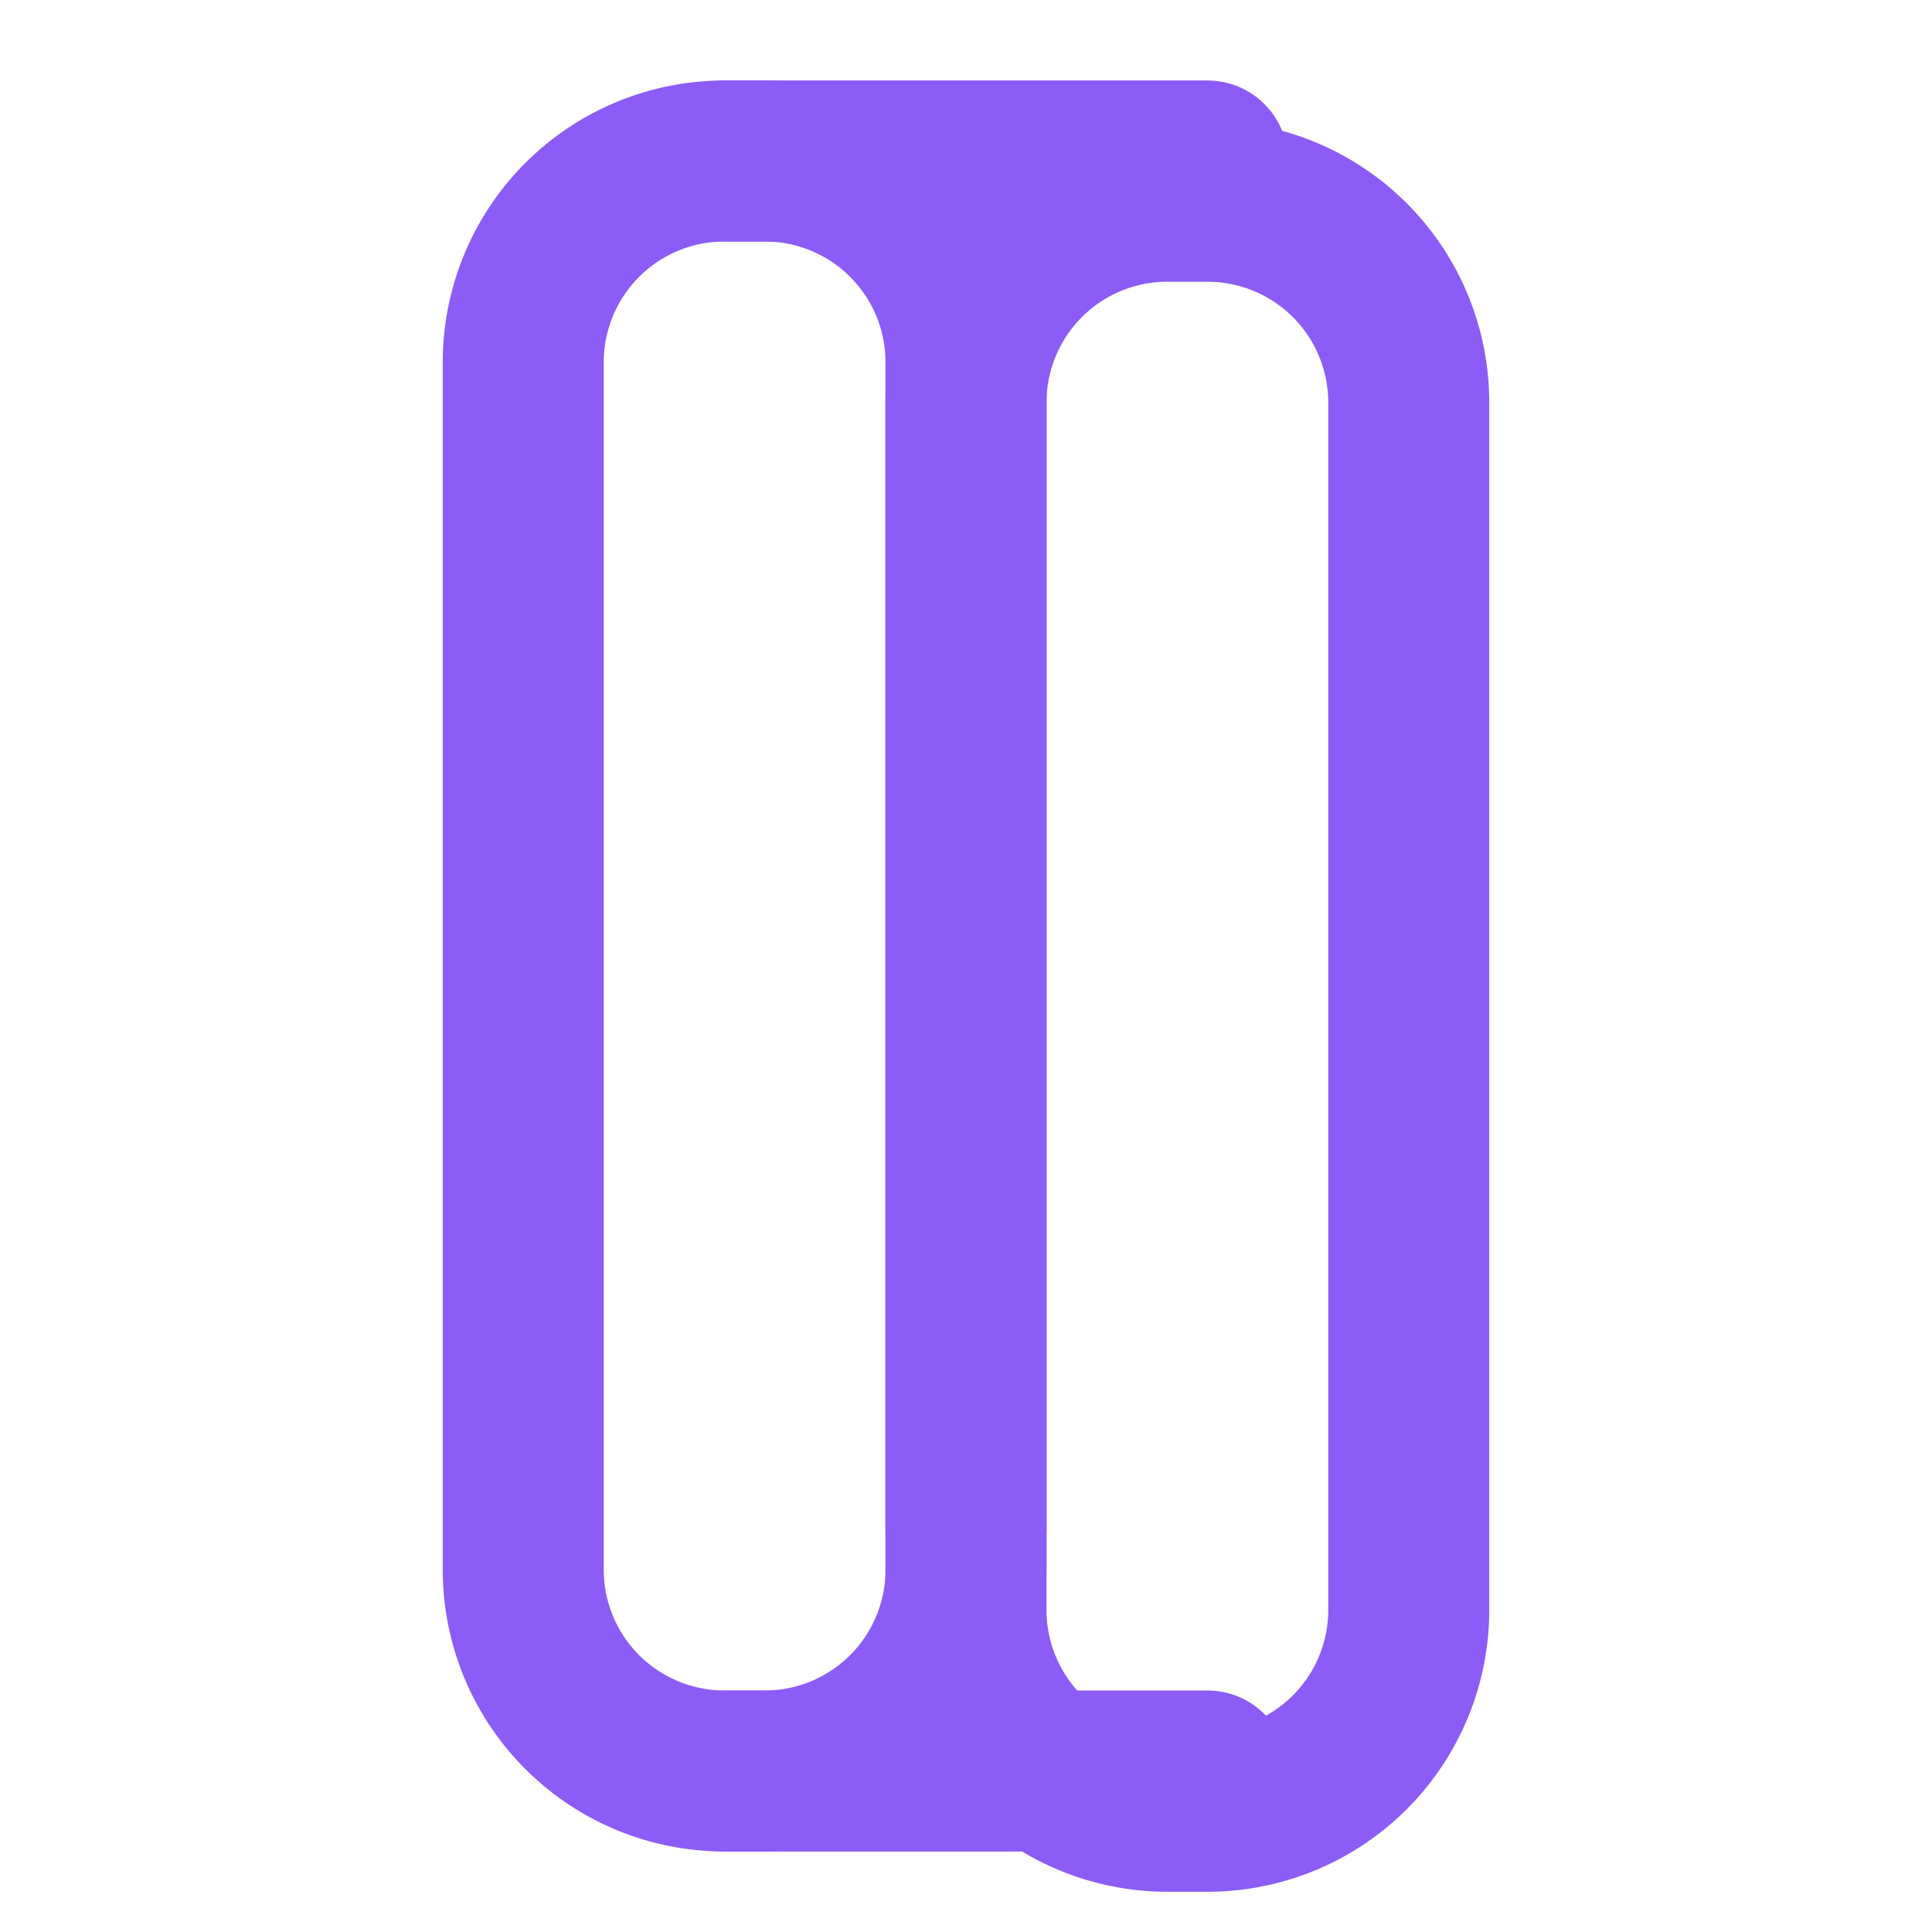
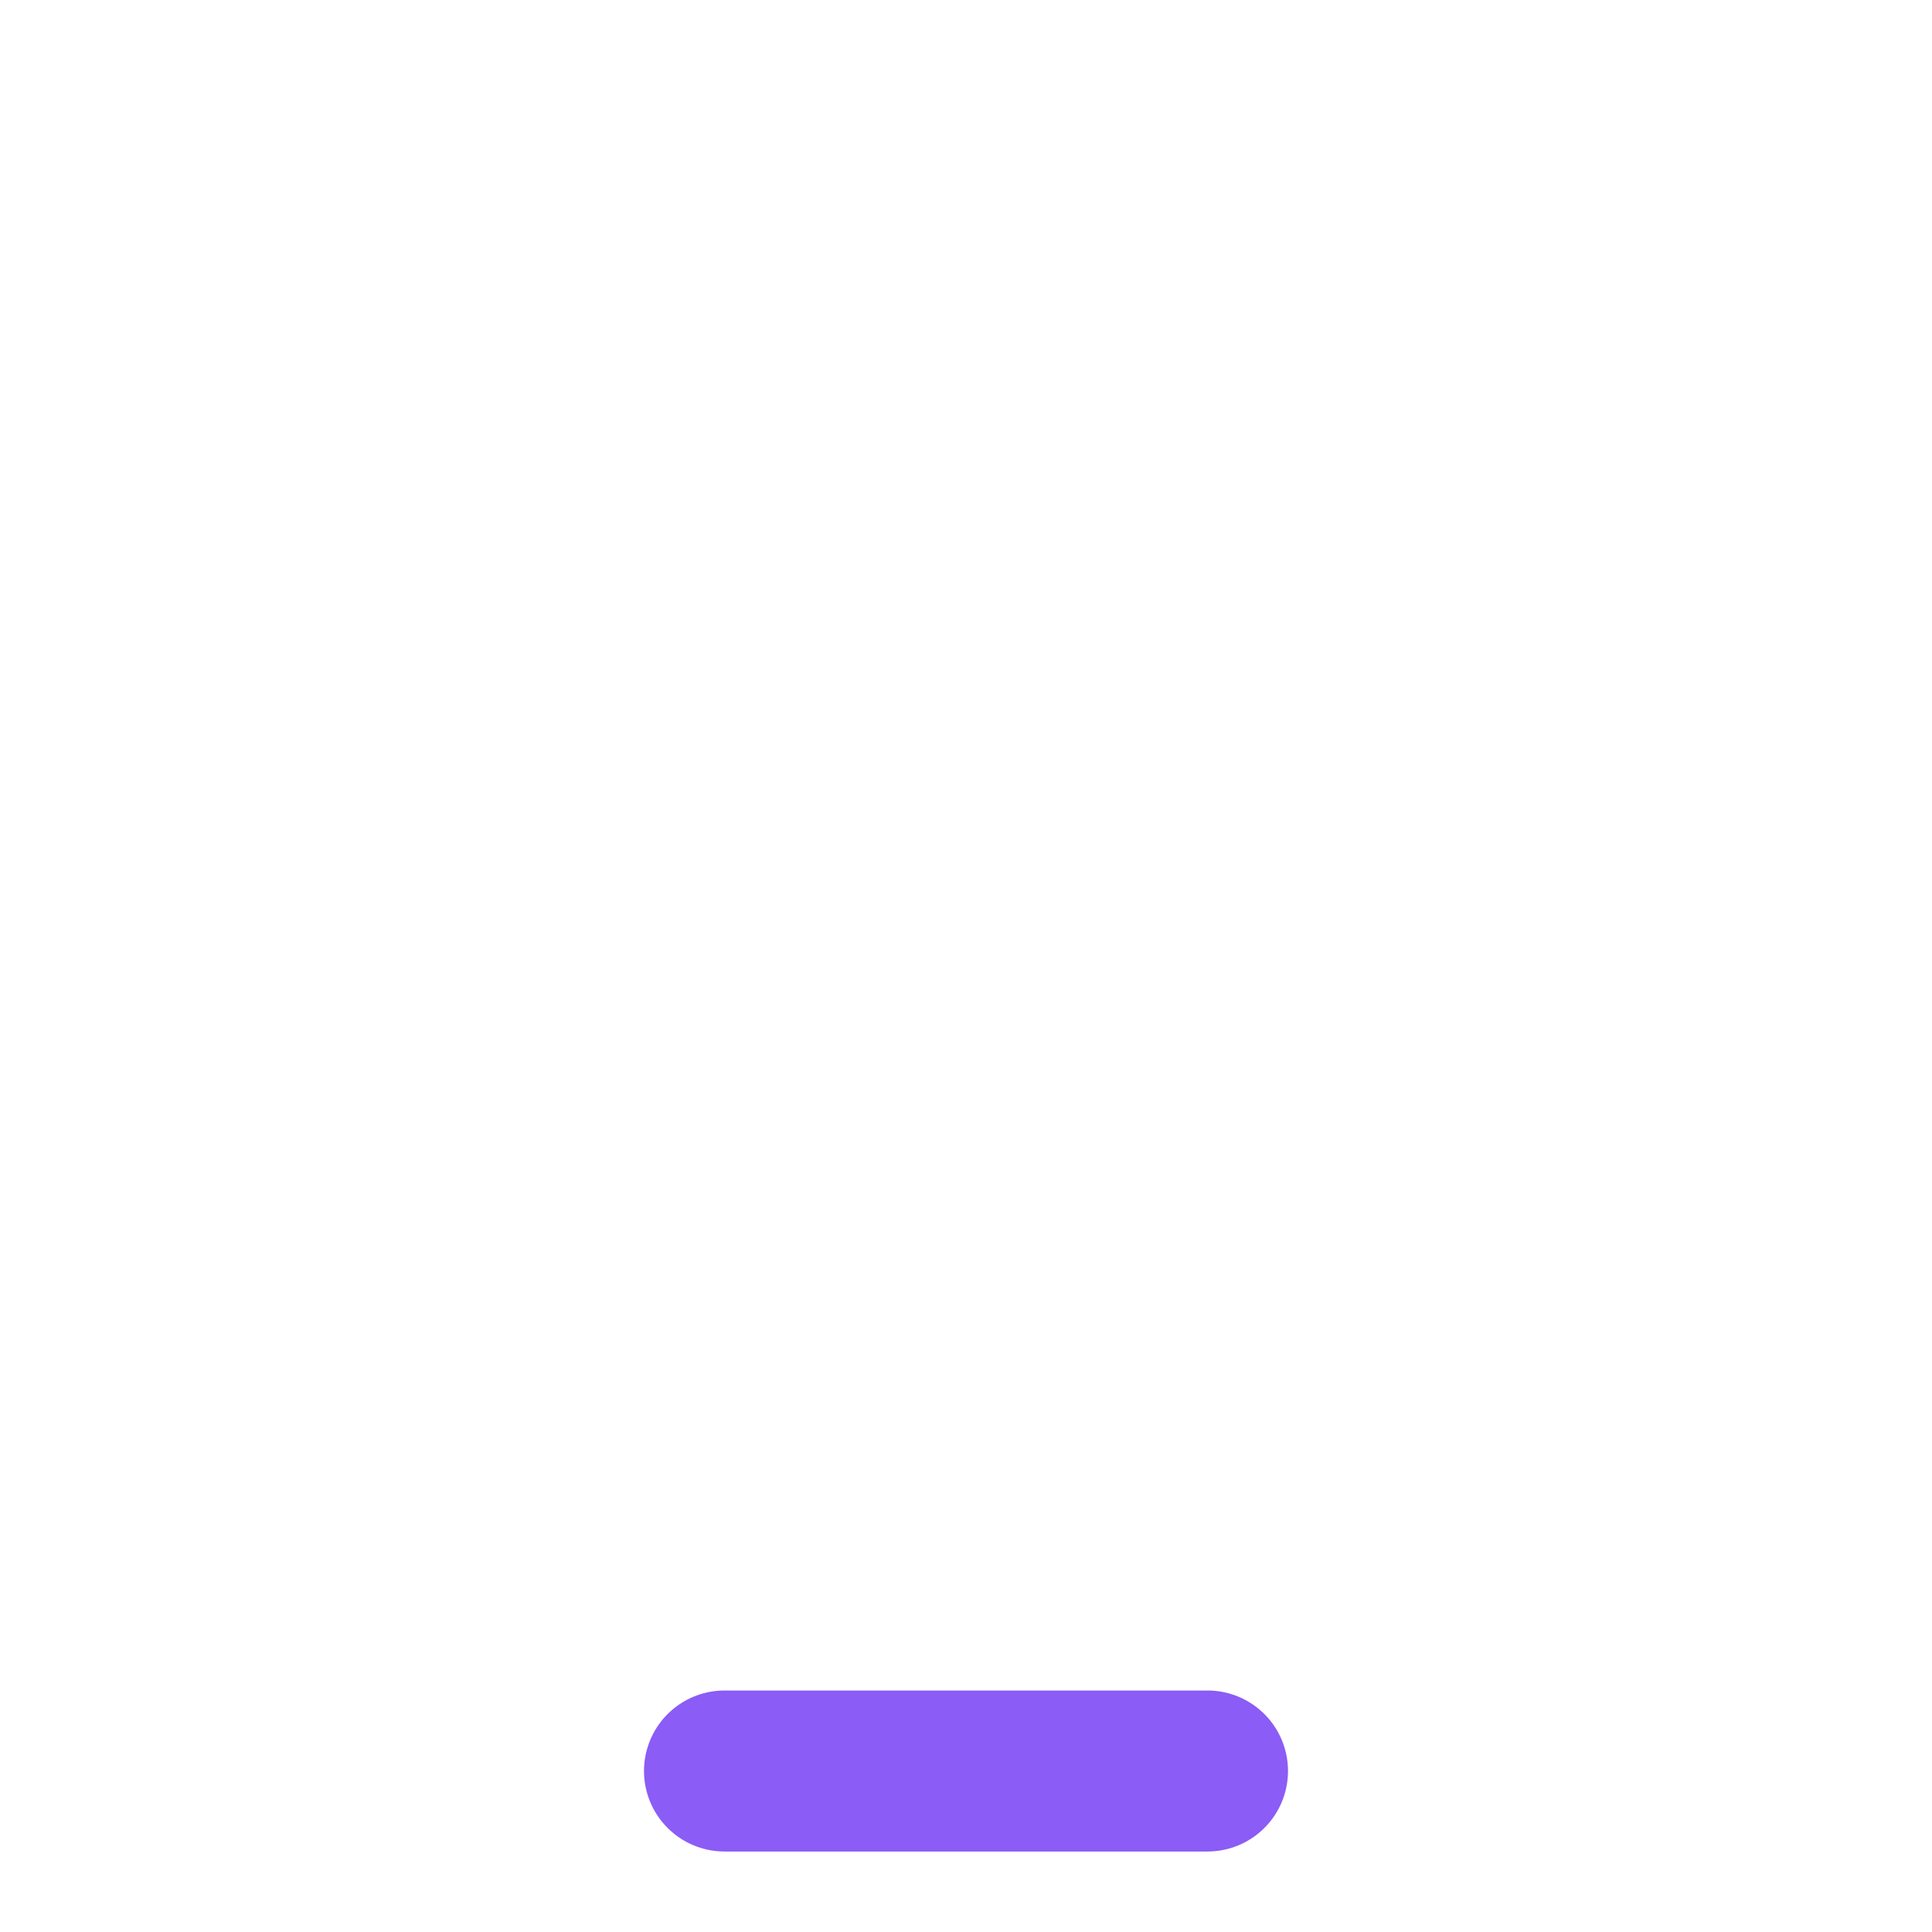
<svg xmlns="http://www.w3.org/2000/svg" width="24" height="24" viewBox="0 0 24 24" fill="none" stroke="#8B5CF6" stroke-width="2" stroke-linecap="round" stroke-linejoin="round">
-   <path d="M9.5 2A2.5 2.5 0 0 1 12 4.5v15a2.5 2.5 0 0 1-2.5 2.5H9a2.5 2.5 0 0 1-2.5-2.5V4.5A2.5 2.5 0 0 1 9 2h.5Z" />
-   <path d="M15 2.5A2.5 2.5 0 0 1 17.5 5v15a2.5 2.5 0 0 1-2.5 2.5h-.5a2.5 2.5 0 0 1-2.5-2.5V5A2.5 2.5 0 0 1 14.5 2.5h.5Z" />
-   <path d="M12 4.5V19" />
-   <path d="M9 2h6" />
  <path d="M9 22h6" />
</svg>